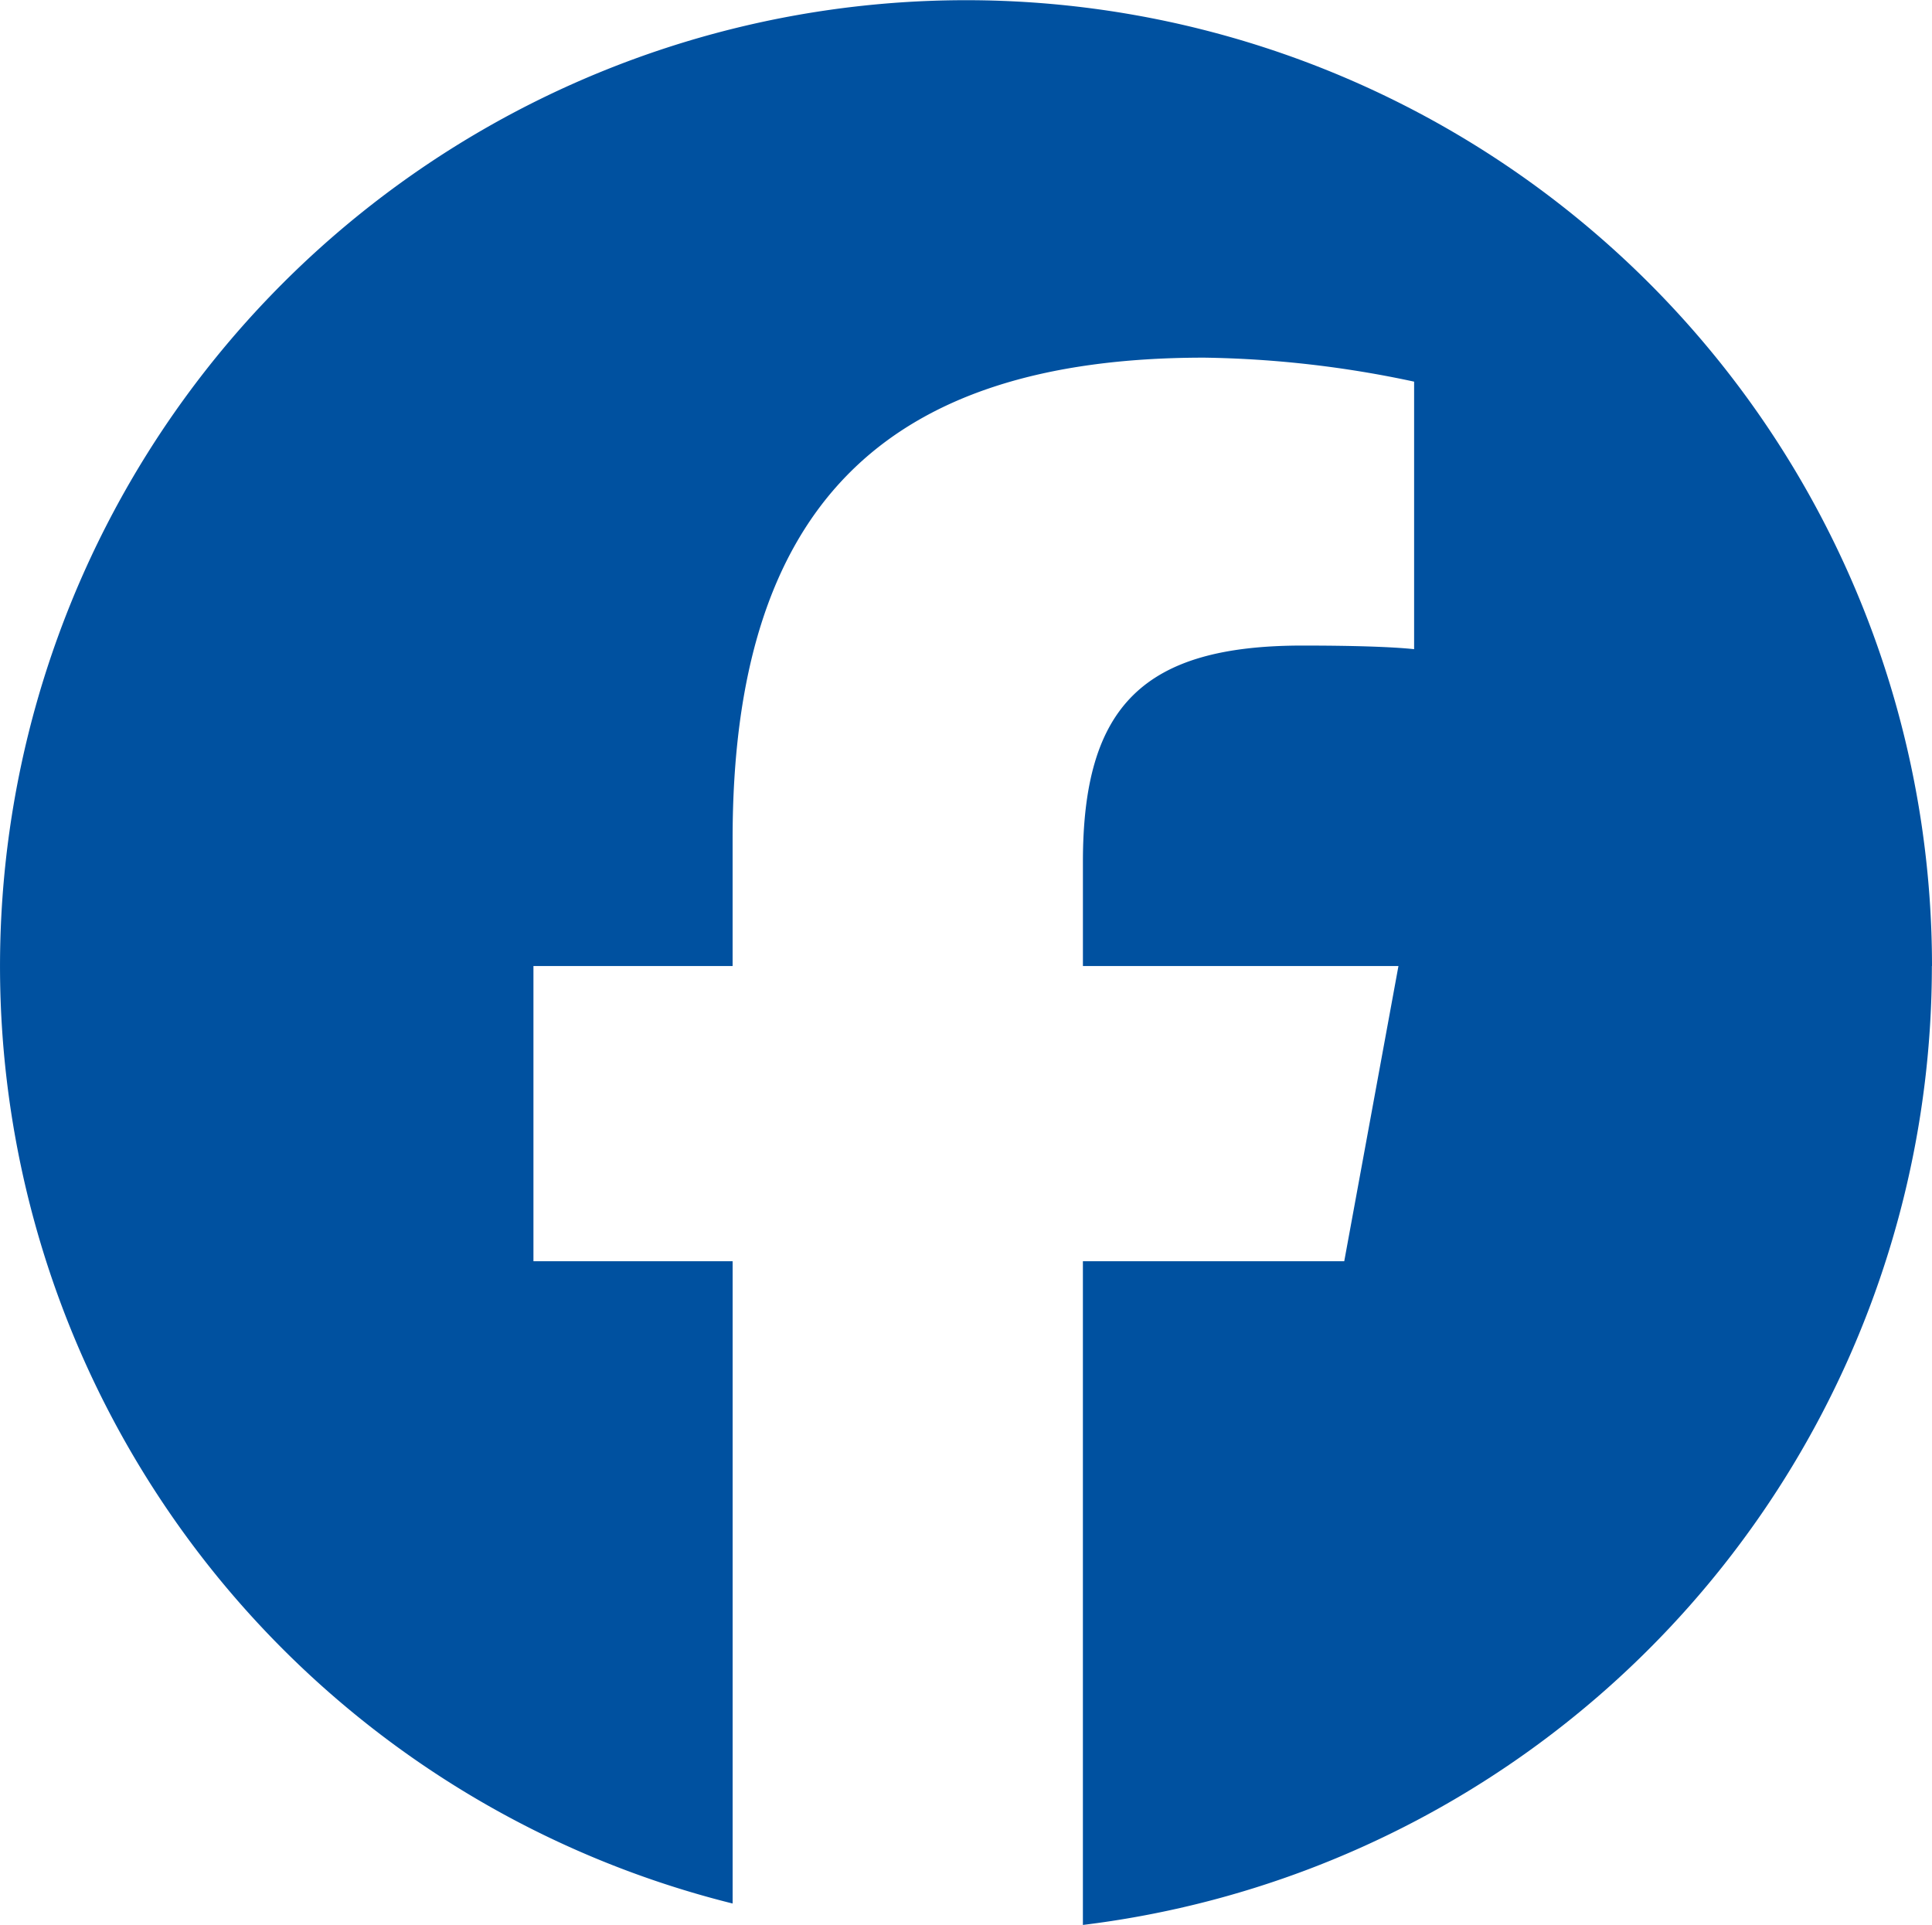
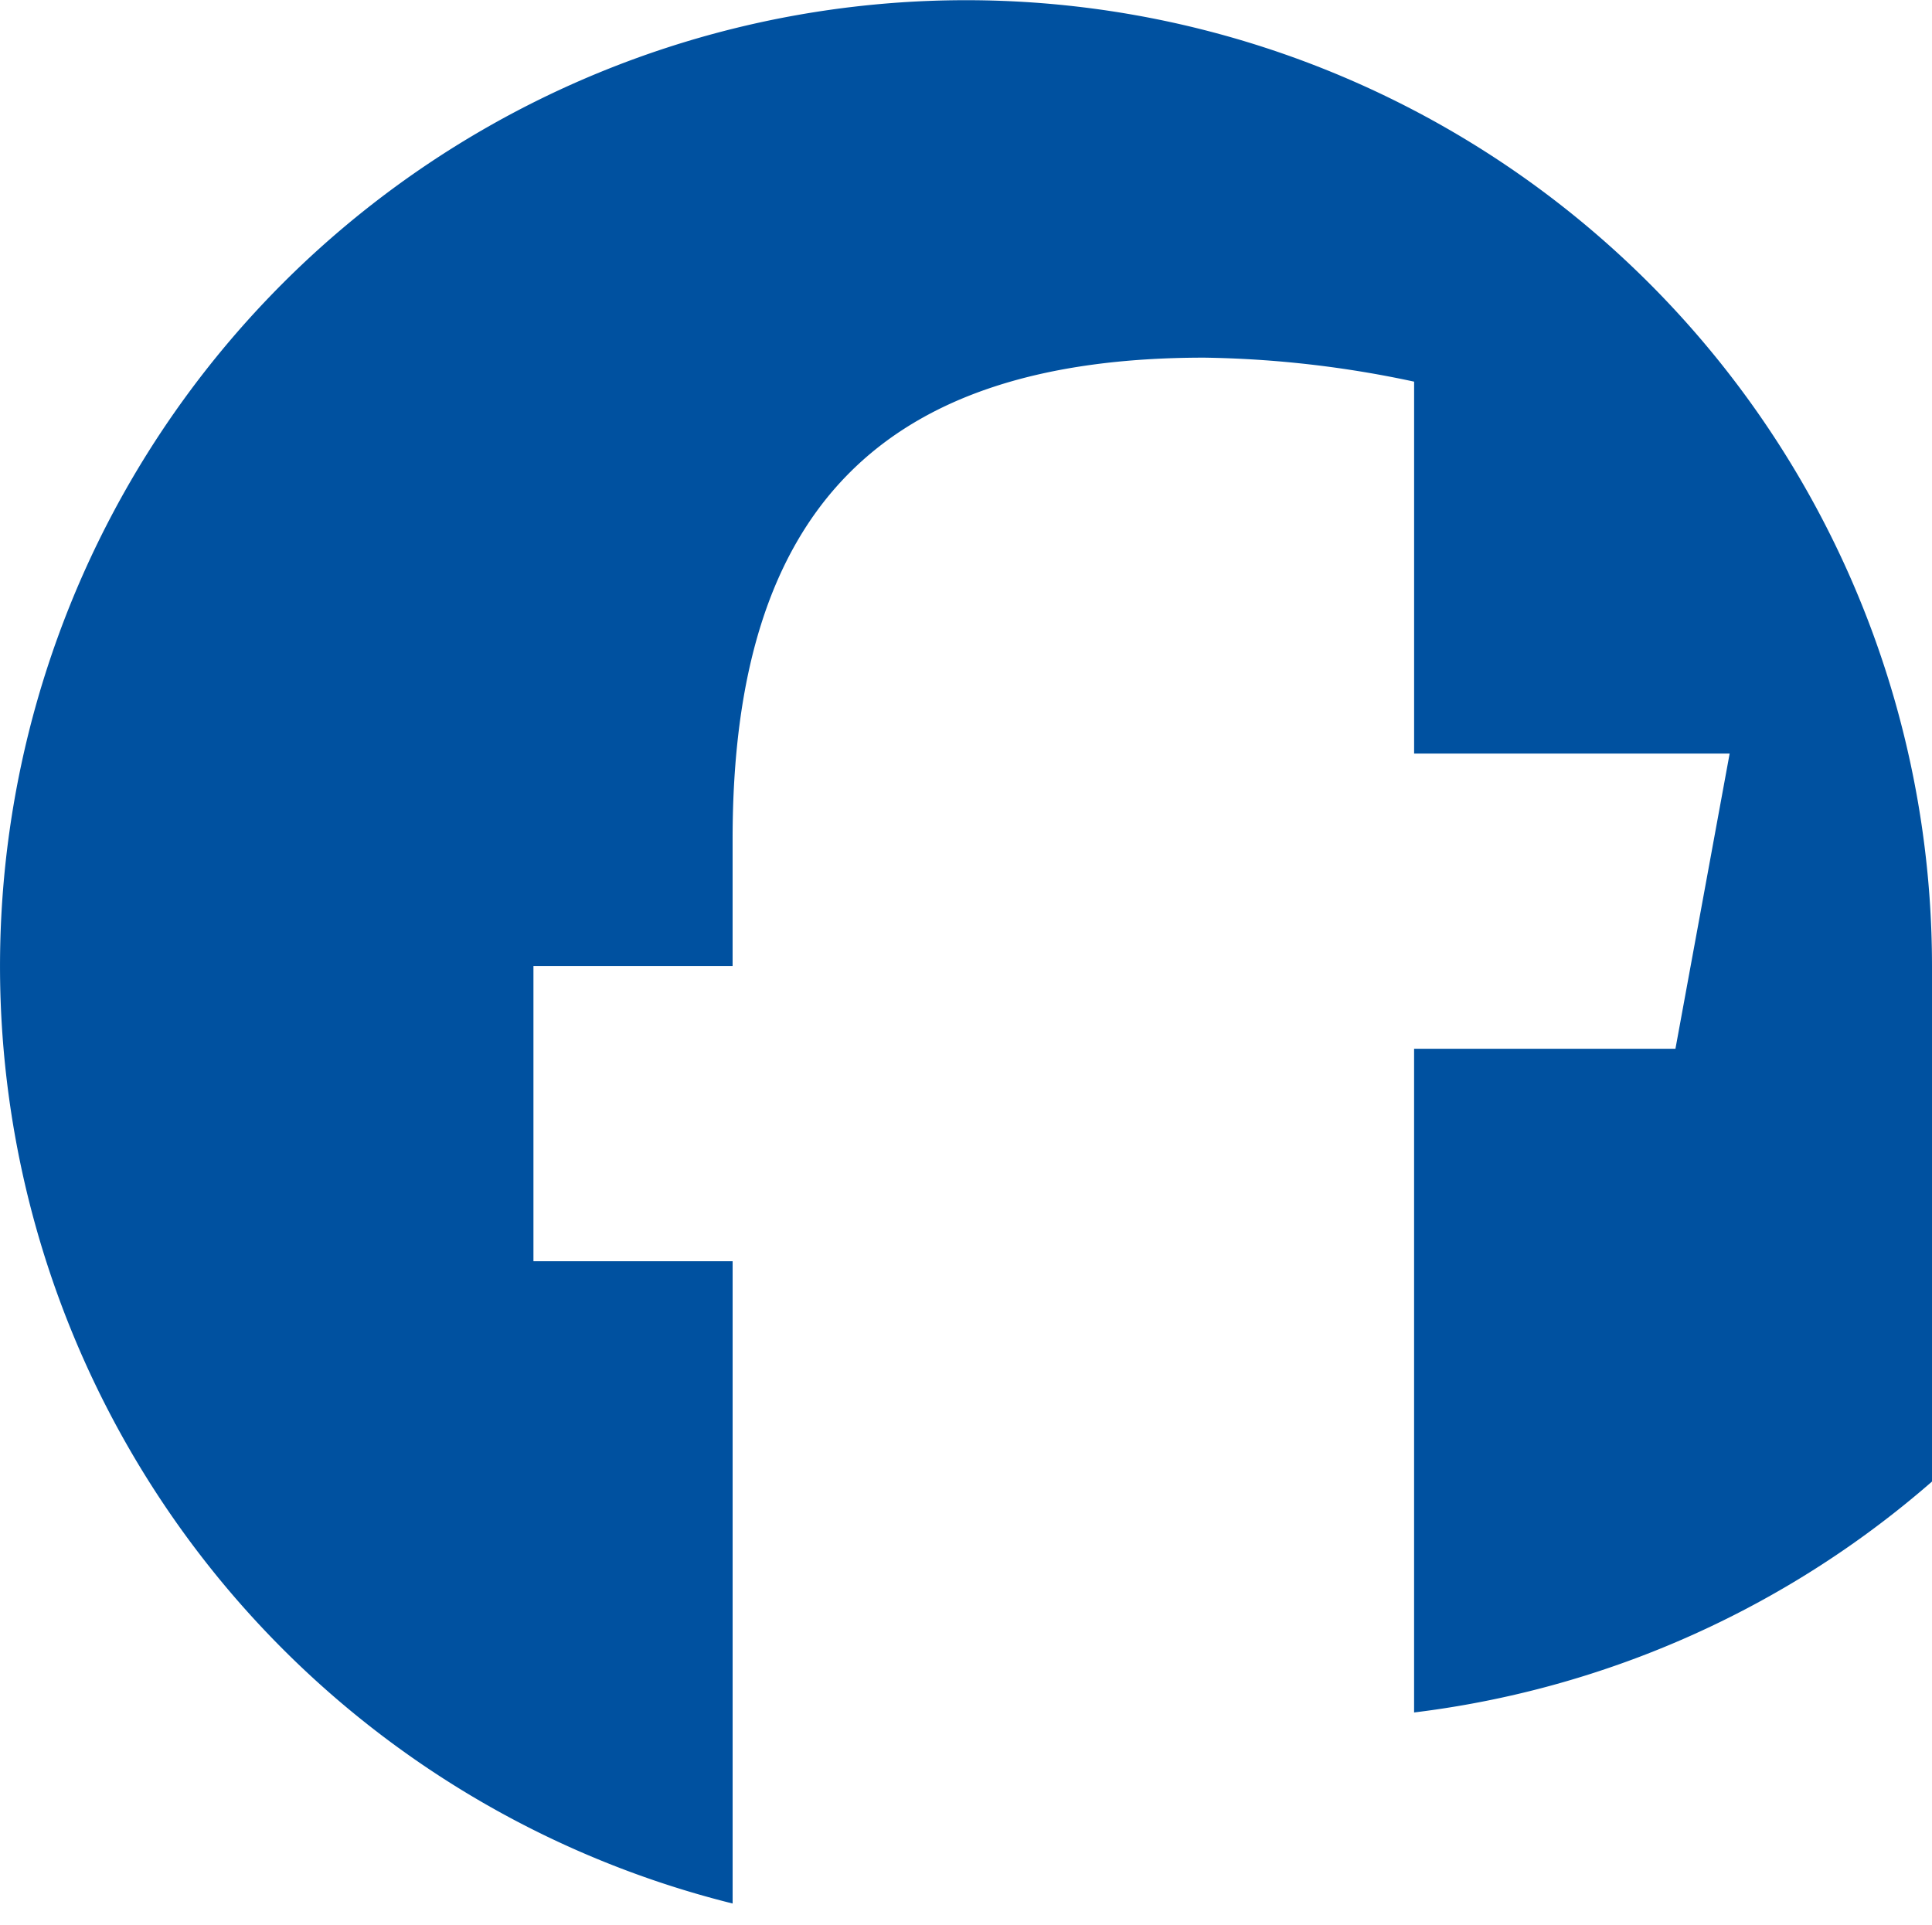
<svg xmlns="http://www.w3.org/2000/svg" width="93.883" height="93.54" viewBox="0 0 93.883 93.54">
-   <path d="M633.883,3545.353a46.941,46.941,0,1,0-58.282,45.559V3559.7h-9.679v-14.345H575.6v-6.181c0-15.978,7.232-23.383,22.917-23.383a51.756,51.756,0,0,1,10.2,1.166v13c-1.108-.117-3.032-.175-5.423-.175-7.7,0-10.671,2.915-10.671,10.5v5.073h15.333l-2.634,14.345h-12.7v32.253a46.948,46.948,0,0,0,41.255-46.6" transform="translate(-540 -3498.411)" fill="#0051a0" />
+   <path d="M633.883,3545.353a46.941,46.941,0,1,0-58.282,45.559V3559.7h-9.679v-14.345H575.6v-6.181c0-15.978,7.232-23.383,22.917-23.383a51.756,51.756,0,0,1,10.2,1.166v13v5.073h15.333l-2.634,14.345h-12.7v32.253a46.948,46.948,0,0,0,41.255-46.6" transform="translate(-540 -3498.411)" fill="#0051a0" />
</svg>